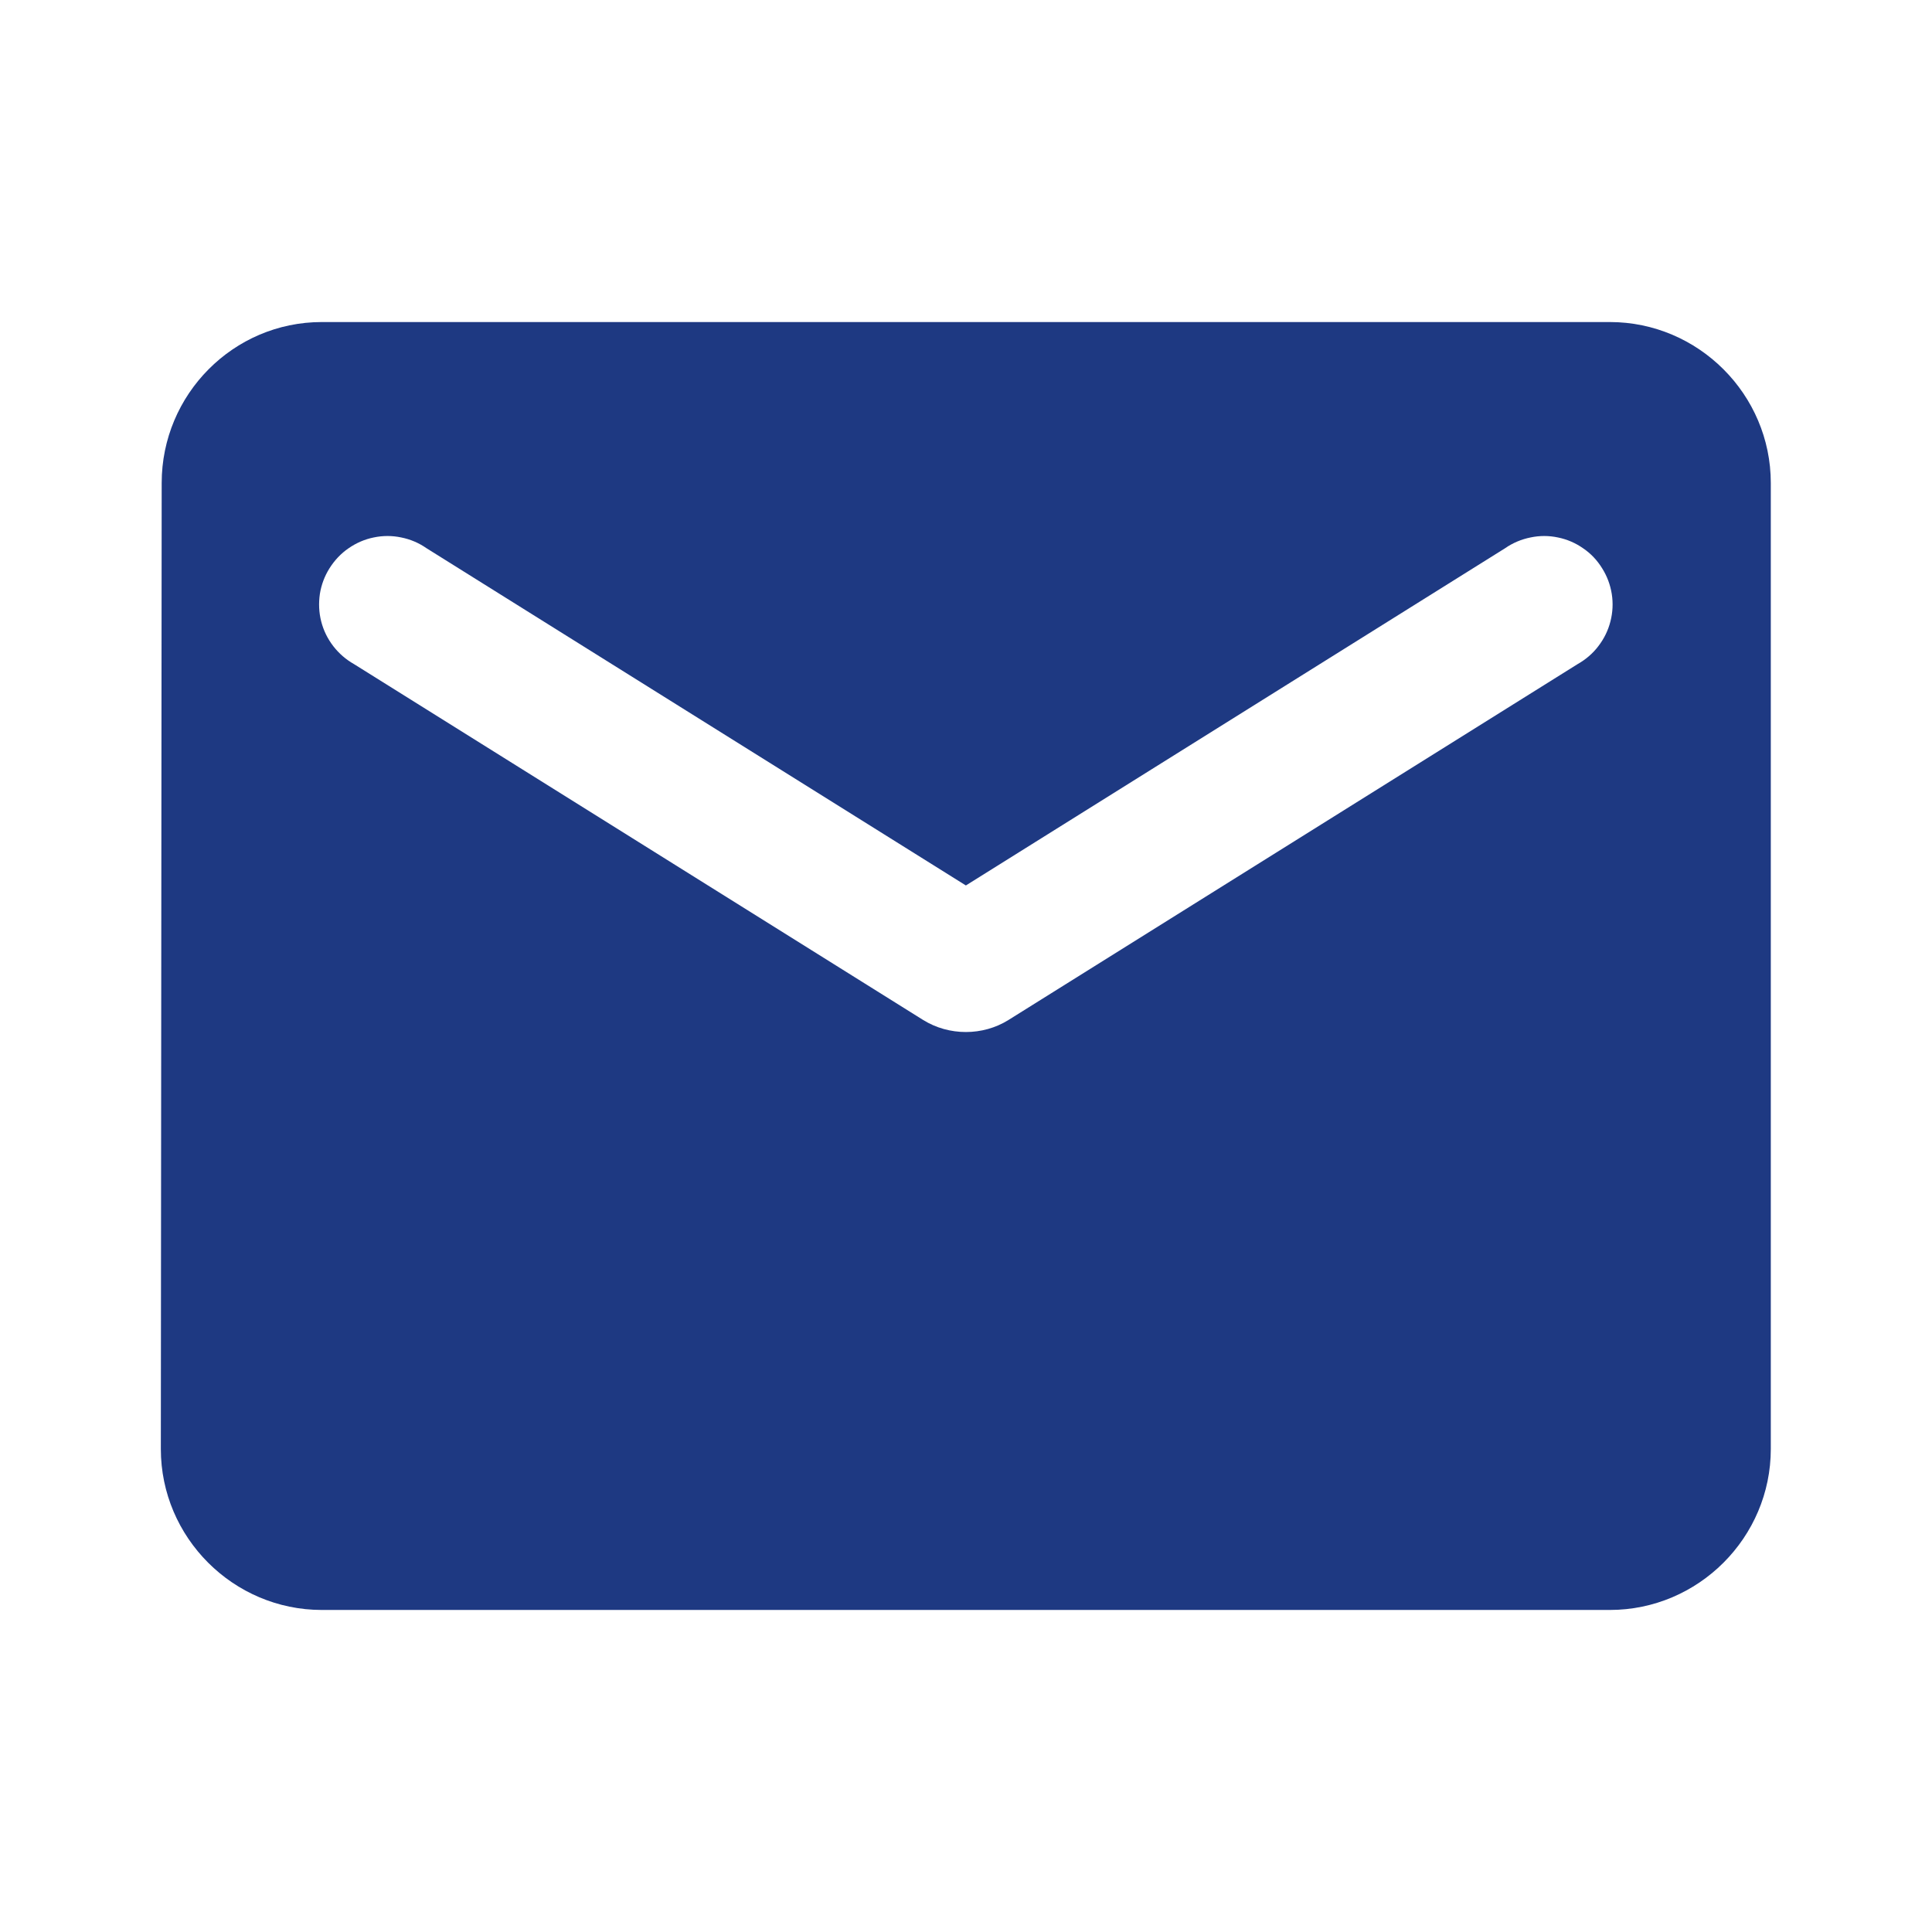
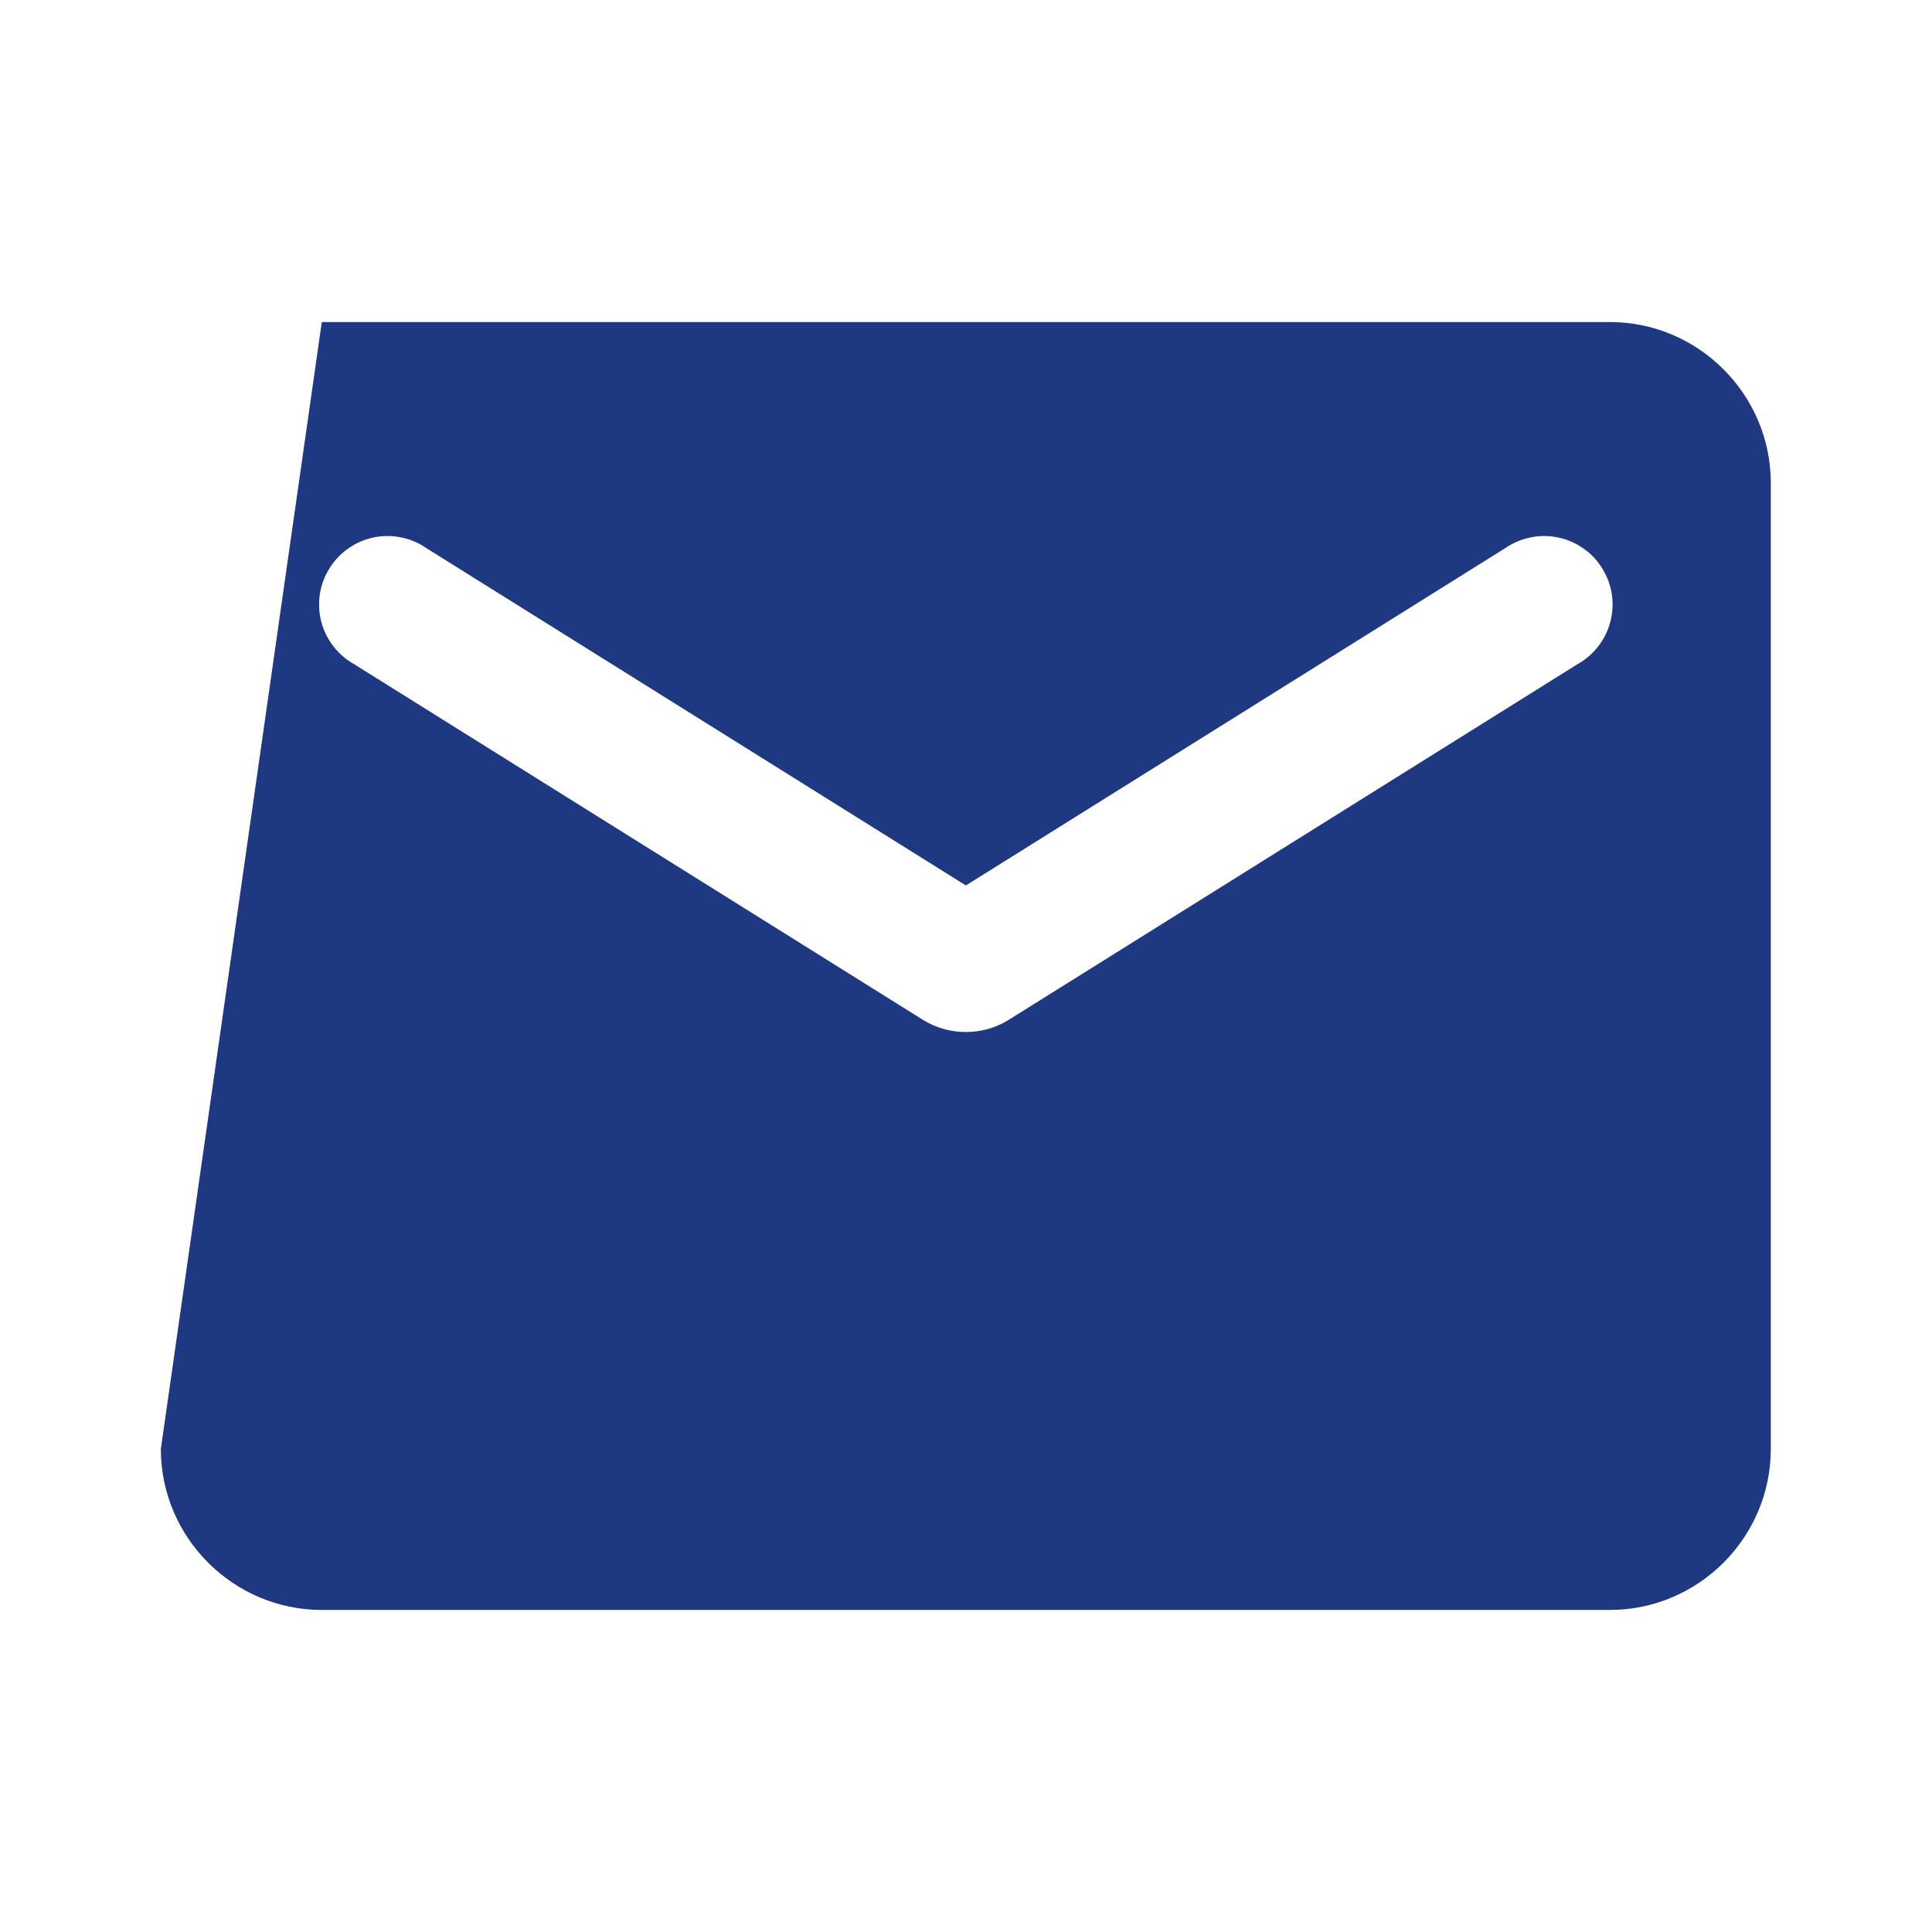
<svg xmlns="http://www.w3.org/2000/svg" width="16" height="16" viewBox="0 0 16 16" fill="none">
-   <path d="M13.332 2.667H2.665C1.932 2.667 1.339 3.267 1.339 4L1.332 12C1.332 12.733 1.932 13.333 2.665 13.333H13.332C14.065 13.333 14.665 12.733 14.665 12V4C14.665 3.267 14.065 2.667 13.332 2.667ZM13.065 5.5L8.352 8.447C8.139 8.58 7.859 8.58 7.645 8.447L2.932 5.5C2.865 5.462 2.807 5.412 2.76 5.351C2.713 5.29 2.679 5.221 2.66 5.146C2.641 5.072 2.638 4.995 2.649 4.919C2.661 4.843 2.688 4.771 2.729 4.706C2.77 4.641 2.823 4.584 2.886 4.541C2.949 4.497 3.02 4.466 3.095 4.451C3.17 4.435 3.248 4.435 3.323 4.451C3.398 4.466 3.469 4.496 3.532 4.54L7.999 7.333L12.465 4.54C12.528 4.496 12.6 4.466 12.675 4.451C12.75 4.435 12.827 4.435 12.902 4.451C12.977 4.466 13.049 4.497 13.111 4.541C13.175 4.584 13.228 4.641 13.268 4.706C13.309 4.771 13.336 4.843 13.348 4.919C13.36 4.995 13.356 5.072 13.337 5.146C13.318 5.221 13.284 5.29 13.237 5.351C13.191 5.412 13.132 5.462 13.065 5.5Z" fill="#1E3982" />
+   <path d="M13.332 2.667H2.665L1.332 12C1.332 12.733 1.932 13.333 2.665 13.333H13.332C14.065 13.333 14.665 12.733 14.665 12V4C14.665 3.267 14.065 2.667 13.332 2.667ZM13.065 5.5L8.352 8.447C8.139 8.58 7.859 8.58 7.645 8.447L2.932 5.5C2.865 5.462 2.807 5.412 2.76 5.351C2.713 5.29 2.679 5.221 2.66 5.146C2.641 5.072 2.638 4.995 2.649 4.919C2.661 4.843 2.688 4.771 2.729 4.706C2.77 4.641 2.823 4.584 2.886 4.541C2.949 4.497 3.02 4.466 3.095 4.451C3.17 4.435 3.248 4.435 3.323 4.451C3.398 4.466 3.469 4.496 3.532 4.54L7.999 7.333L12.465 4.54C12.528 4.496 12.6 4.466 12.675 4.451C12.75 4.435 12.827 4.435 12.902 4.451C12.977 4.466 13.049 4.497 13.111 4.541C13.175 4.584 13.228 4.641 13.268 4.706C13.309 4.771 13.336 4.843 13.348 4.919C13.36 4.995 13.356 5.072 13.337 5.146C13.318 5.221 13.284 5.29 13.237 5.351C13.191 5.412 13.132 5.462 13.065 5.5Z" fill="#1E3982" />
</svg>